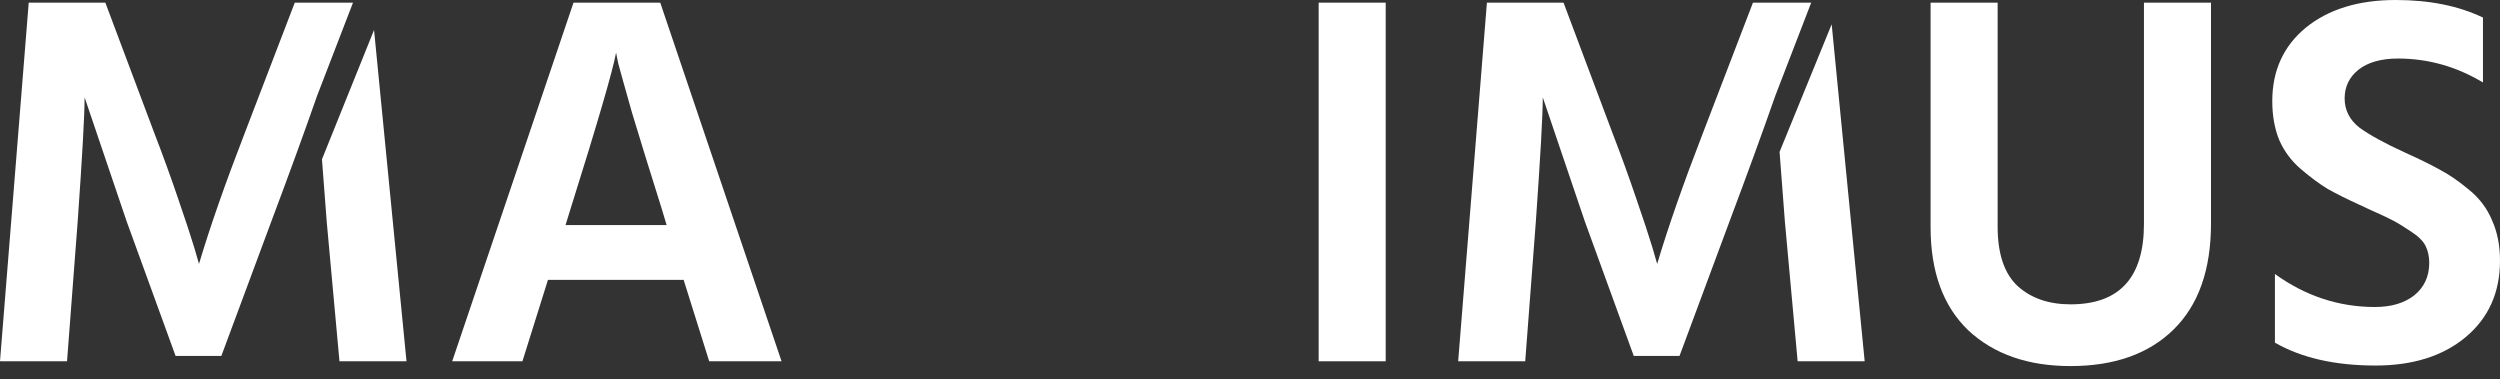
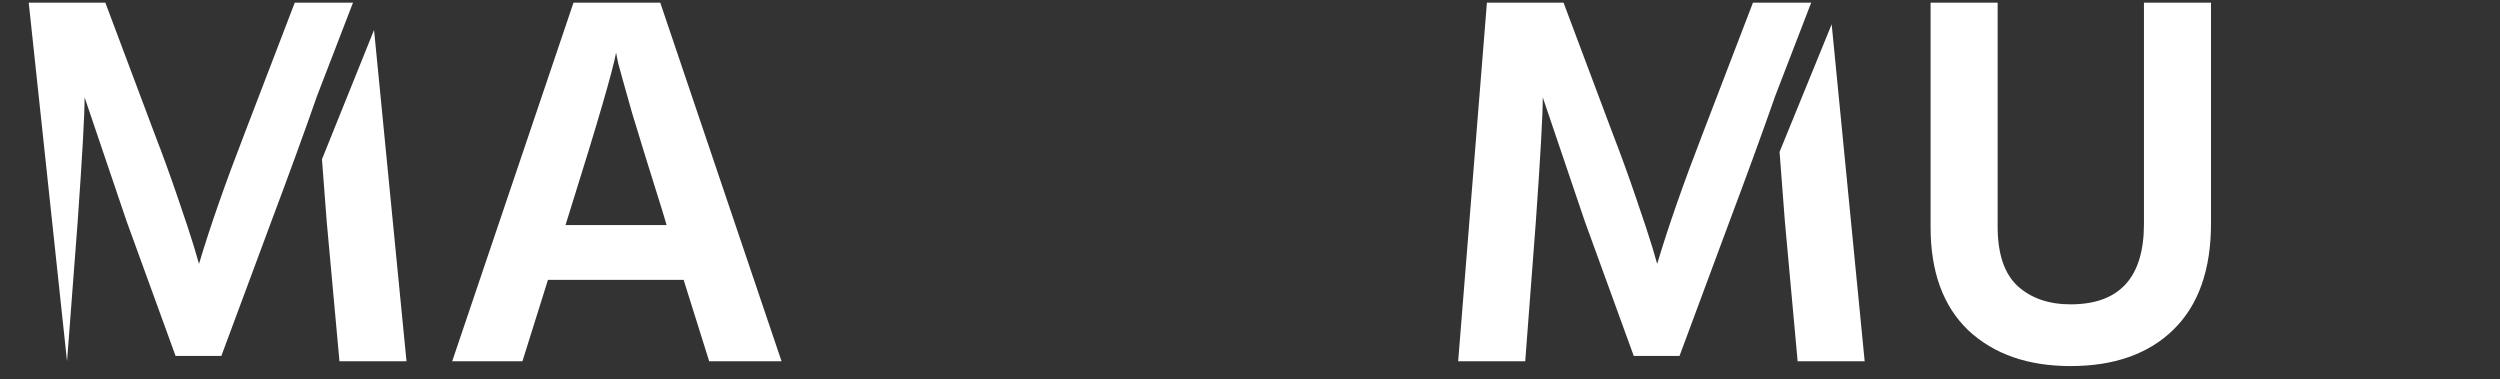
<svg xmlns="http://www.w3.org/2000/svg" width="145" height="22" viewBox="0 0 145 22" fill="none">
  <rect x="0" y="0" width="145" height="22" fill="#333333" stroke="none" />
  <path d="M33.078 12.159L32.8 13.054H38.664L38.386 12.128C37.687 9.906 37.111 8.044 36.658 6.542C36.226 5.02 35.959 4.063 35.856 3.672L35.732 3.055C35.547 4.084 34.662 7.118 33.078 12.159ZM30.301 20.954H26.227L33.263 0.154H38.294L45.33 20.954H41.133L39.651 16.232H31.782L30.301 20.954Z" fill="white" />
-   <path d="M80.37 20.954H76.482V0.154H80.37V20.954Z" fill="white" />
  <path d="M128.238 12.961C128.238 15.656 127.507 17.714 126.046 19.133C124.606 20.532 122.621 21.232 120.09 21.232C117.622 21.232 115.647 20.542 114.165 19.164C112.705 17.765 111.974 15.769 111.974 13.177V0.154H115.863V13.146C115.863 14.73 116.254 15.883 117.035 16.603C117.817 17.302 118.835 17.652 120.09 17.652C122.93 17.652 124.349 16.099 124.349 12.992V0.154H128.238V12.961Z" fill="white" />
-   <path d="M145 15.121C145 16.973 144.331 18.454 142.994 19.565C141.677 20.656 139.939 21.201 137.779 21.201C135.433 21.201 133.489 20.759 131.946 19.874V15.893C133.716 17.168 135.649 17.806 137.748 17.806C138.694 17.806 139.455 17.58 140.032 17.127C140.608 16.654 140.896 16.027 140.896 15.245C140.896 14.874 140.824 14.545 140.68 14.257C140.536 13.969 140.237 13.681 139.785 13.393C139.353 13.105 139.013 12.899 138.766 12.776C138.54 12.653 138.057 12.426 137.316 12.097C137.11 11.994 136.956 11.922 136.853 11.881C136.092 11.531 135.475 11.223 135.001 10.955C134.528 10.667 134.014 10.287 133.458 9.813C132.903 9.34 132.481 8.775 132.193 8.116C131.926 7.458 131.792 6.707 131.792 5.863C131.792 4.094 132.44 2.675 133.736 1.605C135.053 0.535 136.791 0 138.951 0C140.906 0 142.593 0.339 144.012 1.018V4.783C142.469 3.857 140.824 3.395 139.075 3.395C138.108 3.395 137.347 3.611 136.791 4.043C136.256 4.475 135.989 5.03 135.989 5.709C135.989 6.388 136.277 6.954 136.853 7.406C137.45 7.838 138.334 8.322 139.507 8.857C140.33 9.227 140.999 9.556 141.513 9.844C142.027 10.112 142.583 10.492 143.179 10.986C143.796 11.48 144.249 12.076 144.537 12.776C144.846 13.455 145 14.237 145 15.121Z" fill="white" />
  <path fill-rule="evenodd" clip-rule="evenodd" d="M89.08 12.838L88.463 20.954H84.574L86.241 0.154H90.685L93.524 7.715C94.017 8.991 94.48 10.266 94.912 11.542C95.344 12.797 95.653 13.733 95.838 14.35L96.116 15.306C96.754 13.167 97.638 10.636 98.77 7.715L101.671 0.154H105.049L102.967 5.555C102.226 7.674 101.342 10.101 100.313 12.838L97.412 20.645H94.758L91.919 12.838L89.481 5.647C89.481 6.655 89.347 9.052 89.08 12.838ZM106.237 1.409L103.215 8.81L103.522 12.838L104.263 20.954H108.151L106.237 1.409Z" fill="white" />
-   <path fill-rule="evenodd" clip-rule="evenodd" d="M3.888 20.954H0L1.666 0.154H6.11L8.949 7.715C9.443 8.991 9.906 10.266 10.338 11.542C10.77 12.797 11.079 13.733 11.264 14.35L11.542 15.306C12.179 13.167 13.064 10.636 14.196 7.715L17.096 0.154H20.474L18.392 5.555C17.652 7.674 16.767 10.101 15.739 12.838L12.838 20.645H10.184L7.345 12.838L4.907 5.647C4.907 6.655 4.773 9.052 4.506 12.838L3.888 20.954ZM21.695 1.739L18.674 9.238L18.948 12.838L19.689 20.954H23.577L21.695 1.739Z" fill="white" />
+   <path fill-rule="evenodd" clip-rule="evenodd" d="M3.888 20.954L1.666 0.154H6.11L8.949 7.715C9.443 8.991 9.906 10.266 10.338 11.542C10.77 12.797 11.079 13.733 11.264 14.35L11.542 15.306C12.179 13.167 13.064 10.636 14.196 7.715L17.096 0.154H20.474L18.392 5.555C17.652 7.674 16.767 10.101 15.739 12.838L12.838 20.645H10.184L7.345 12.838L4.907 5.647C4.907 6.655 4.773 9.052 4.506 12.838L3.888 20.954ZM21.695 1.739L18.674 9.238L18.948 12.838L19.689 20.954H23.577L21.695 1.739Z" fill="white" />
</svg>